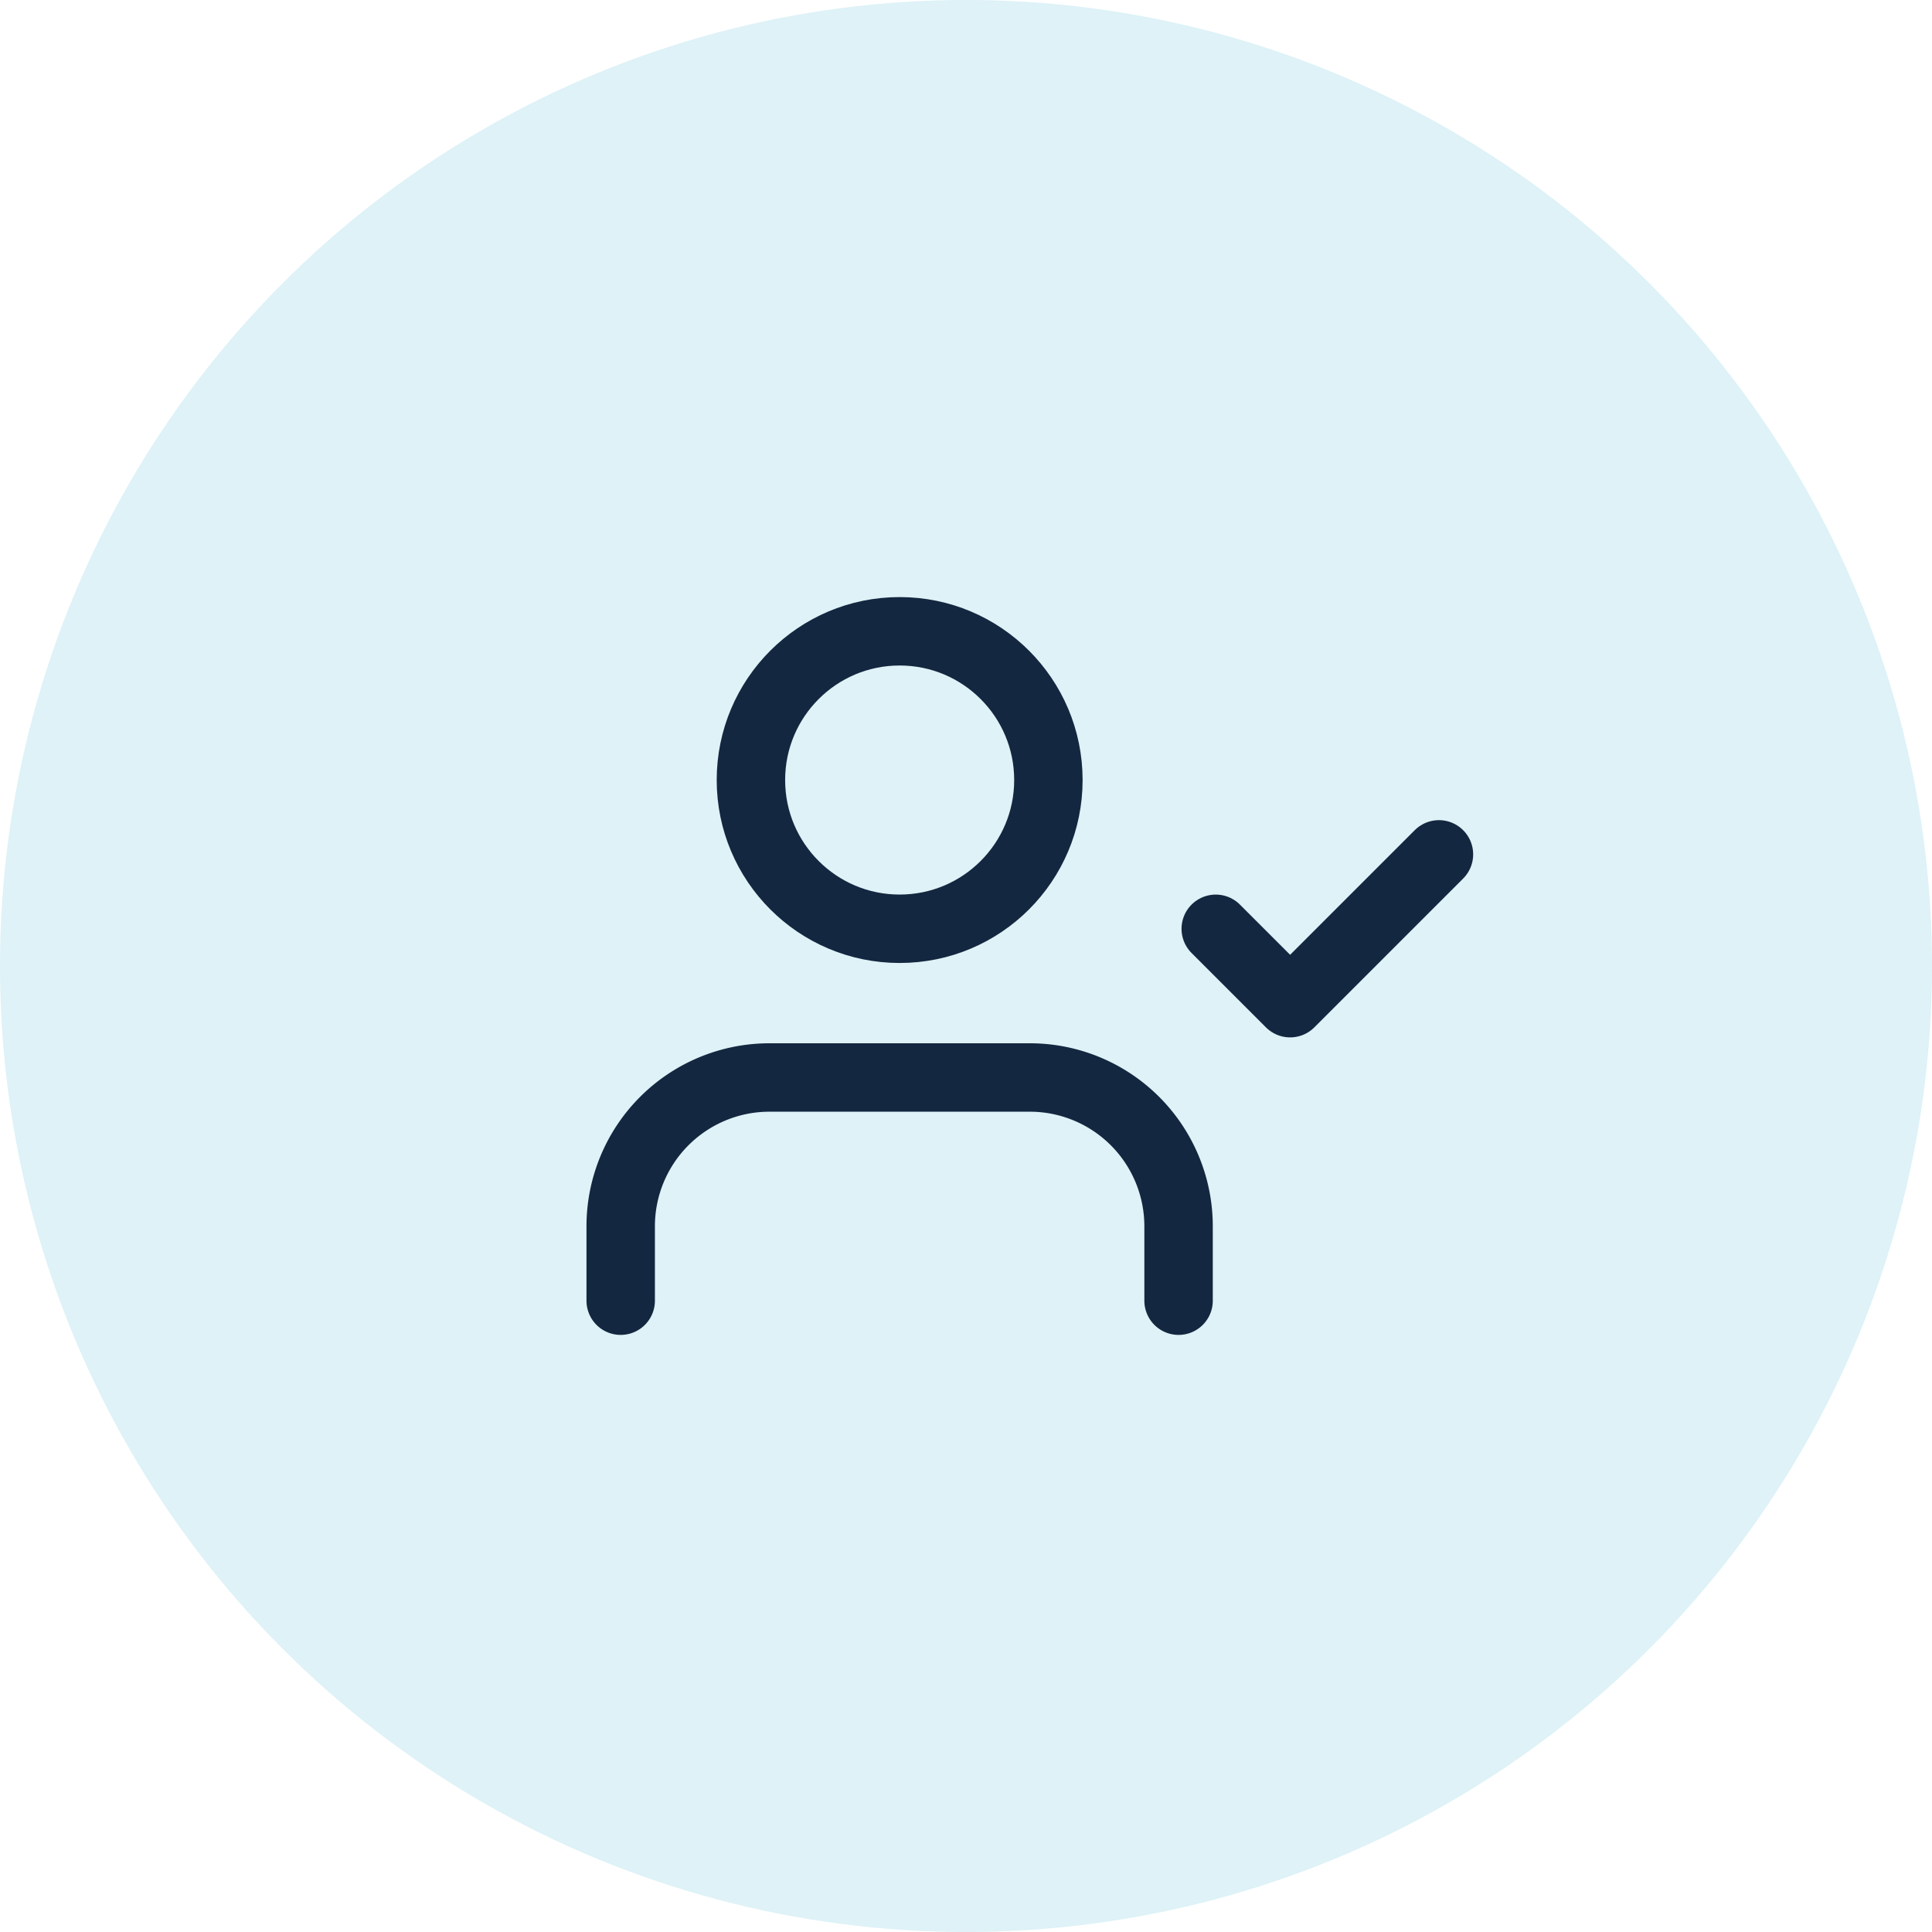
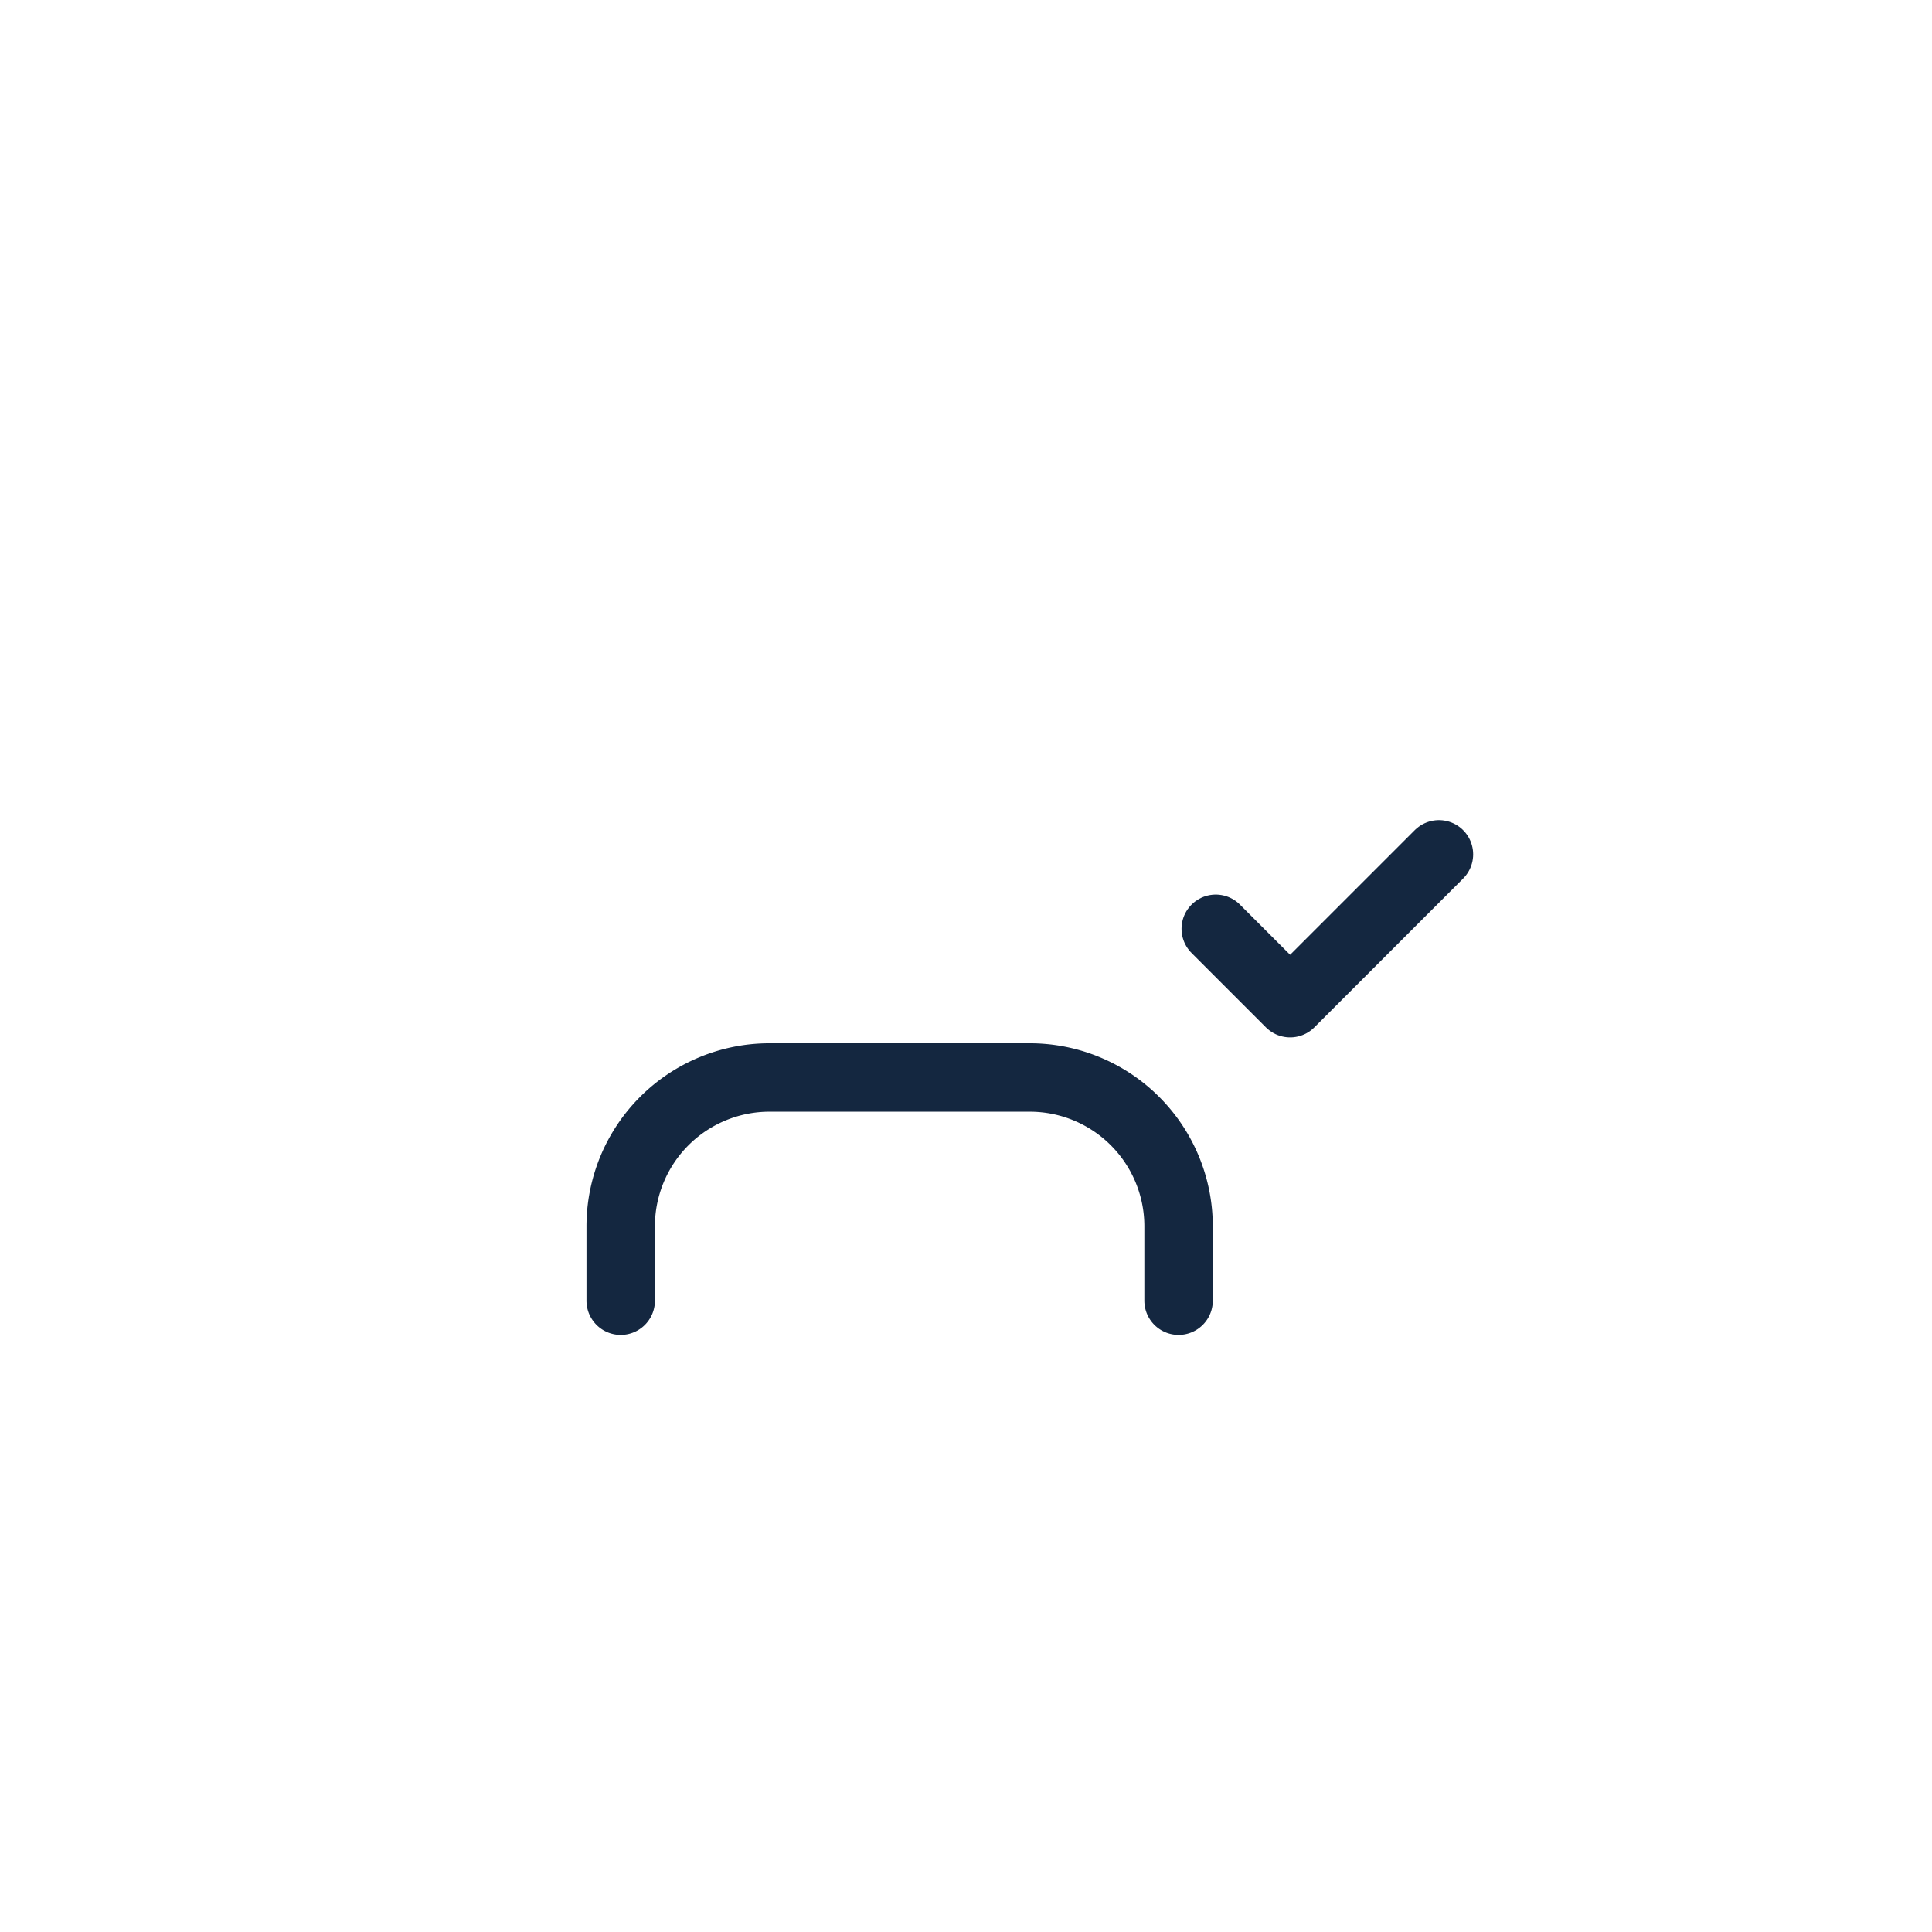
<svg xmlns="http://www.w3.org/2000/svg" width="74" height="74" viewBox="0 0 74 74">
  <g id="Group_référencement-icon" data-name="Group référencement-icon" transform="translate(-250.182 -993.601)">
-     <circle id="Ellipse_313" data-name="Ellipse 313" cx="37" cy="37" r="37" transform="translate(250.182 993.601)" fill="#5dc2d7" opacity="0.2" />
    <g id="A_l_ecoutede_vos_besoin-icon" data-name="A l'ecoutede vos besoin-icon" transform="translate(272.648 1013.849)">
      <path id="Tracé_4565" data-name="Tracé 4565" d="M22.676,28.207V25.358a5.7,5.7,0,0,0-5.7-5.7H7.008a5.7,5.7,0,0,0-5.7,5.7v2.849" transform="translate(0 1.364)" fill="none" stroke="#142740" stroke-linecap="round" stroke-linejoin="round" stroke-width="2.621" />
-       <circle id="Ellipse_320" data-name="Ellipse 320" cx="5.697" cy="5.697" r="5.697" transform="translate(6.296 3.932)" fill="none" stroke="#142740" stroke-linecap="round" stroke-linejoin="round" stroke-width="2.621" />
      <path id="Tracé_4566" data-name="Tracé 4566" d="M22.282,14.645l2.849,2.849,5.7-5.7" transform="translate(1.818 0.682)" fill="none" stroke="#142740" stroke-linecap="round" stroke-linejoin="round" stroke-width="2.621" />
    </g>
  </g>
</svg>